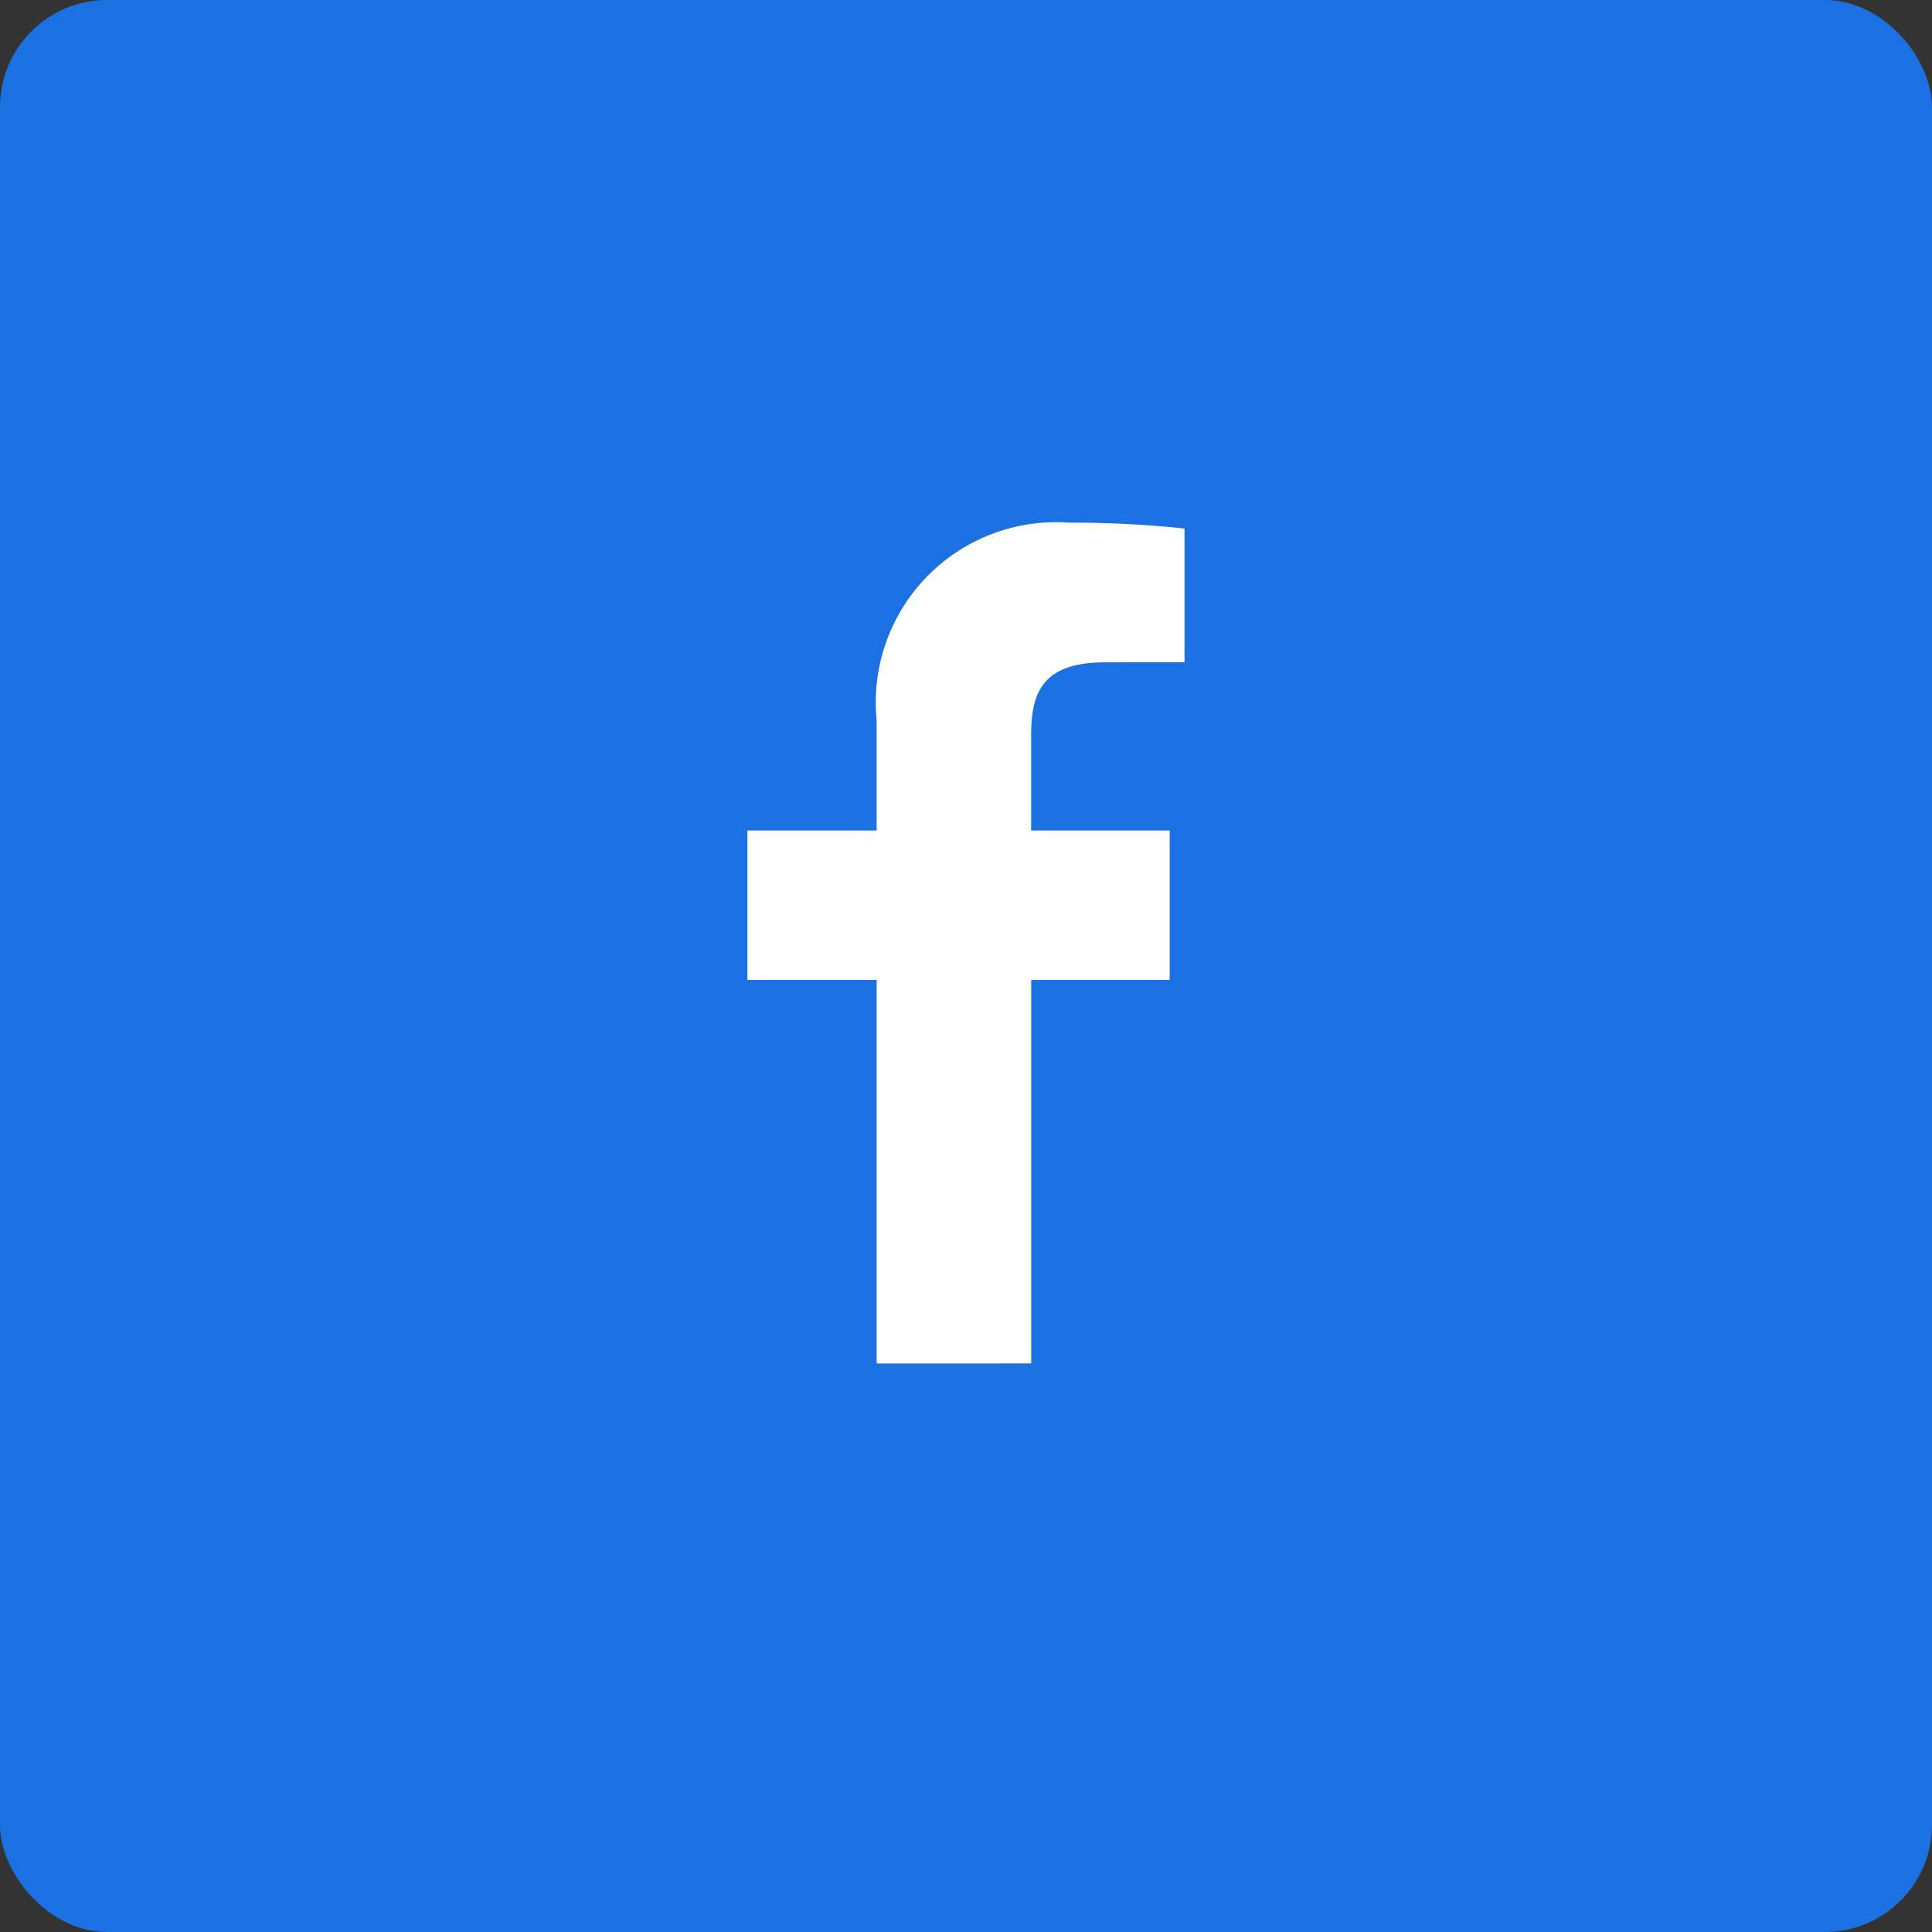
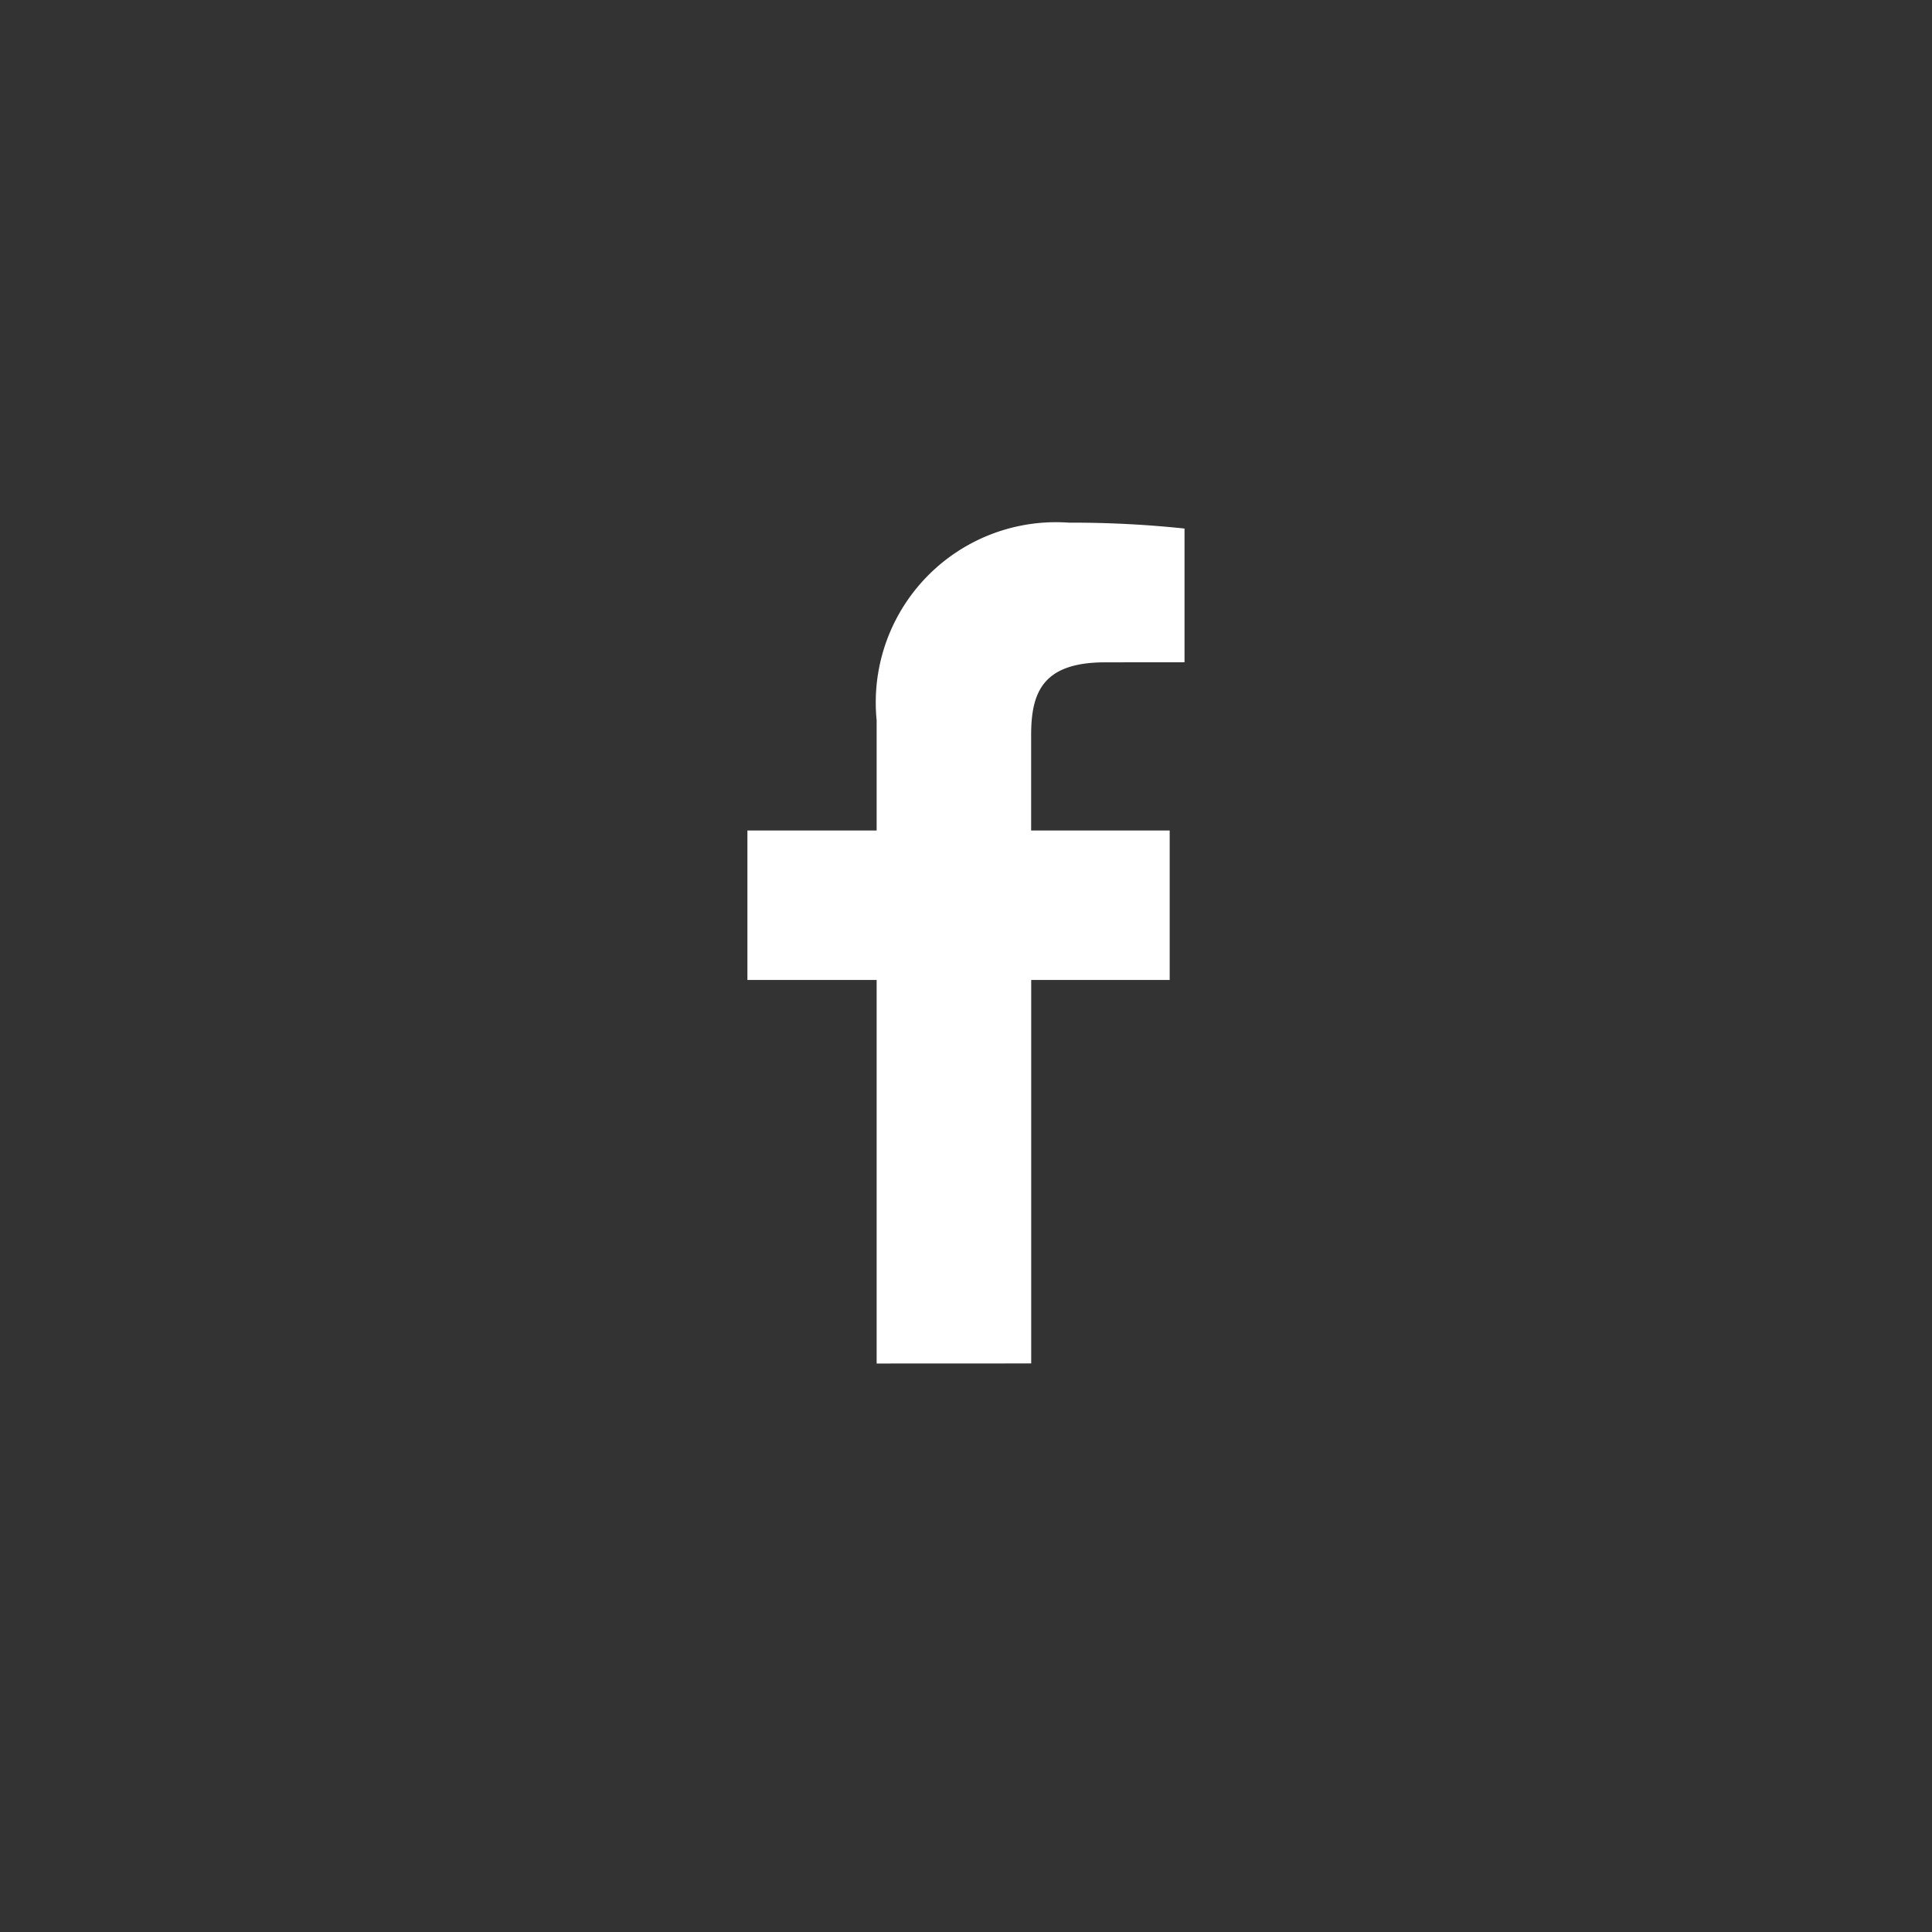
<svg xmlns="http://www.w3.org/2000/svg" width="28" height="28" viewBox="0 0 28 28">
  <rect x="0" y="0" width="28" height="28" fill="#333333" stroke="none" />
  <title>sns-fb</title>
-   <rect width="28" height="28" rx="1.552" style="fill:#1b71e1" />
  <path d="M12.705,19.761V14.202H10.832V12.036H12.705V10.439A2.612,2.612,0,0,1,15.494,7.575a15.346,15.346,0,0,1,1.673.085V9.598l-1.148.001c-.901,0-1.075.427-1.075,1.054v1.383h2.008v2.166H14.945v5.558Z" style="fill:#fff" />
</svg>